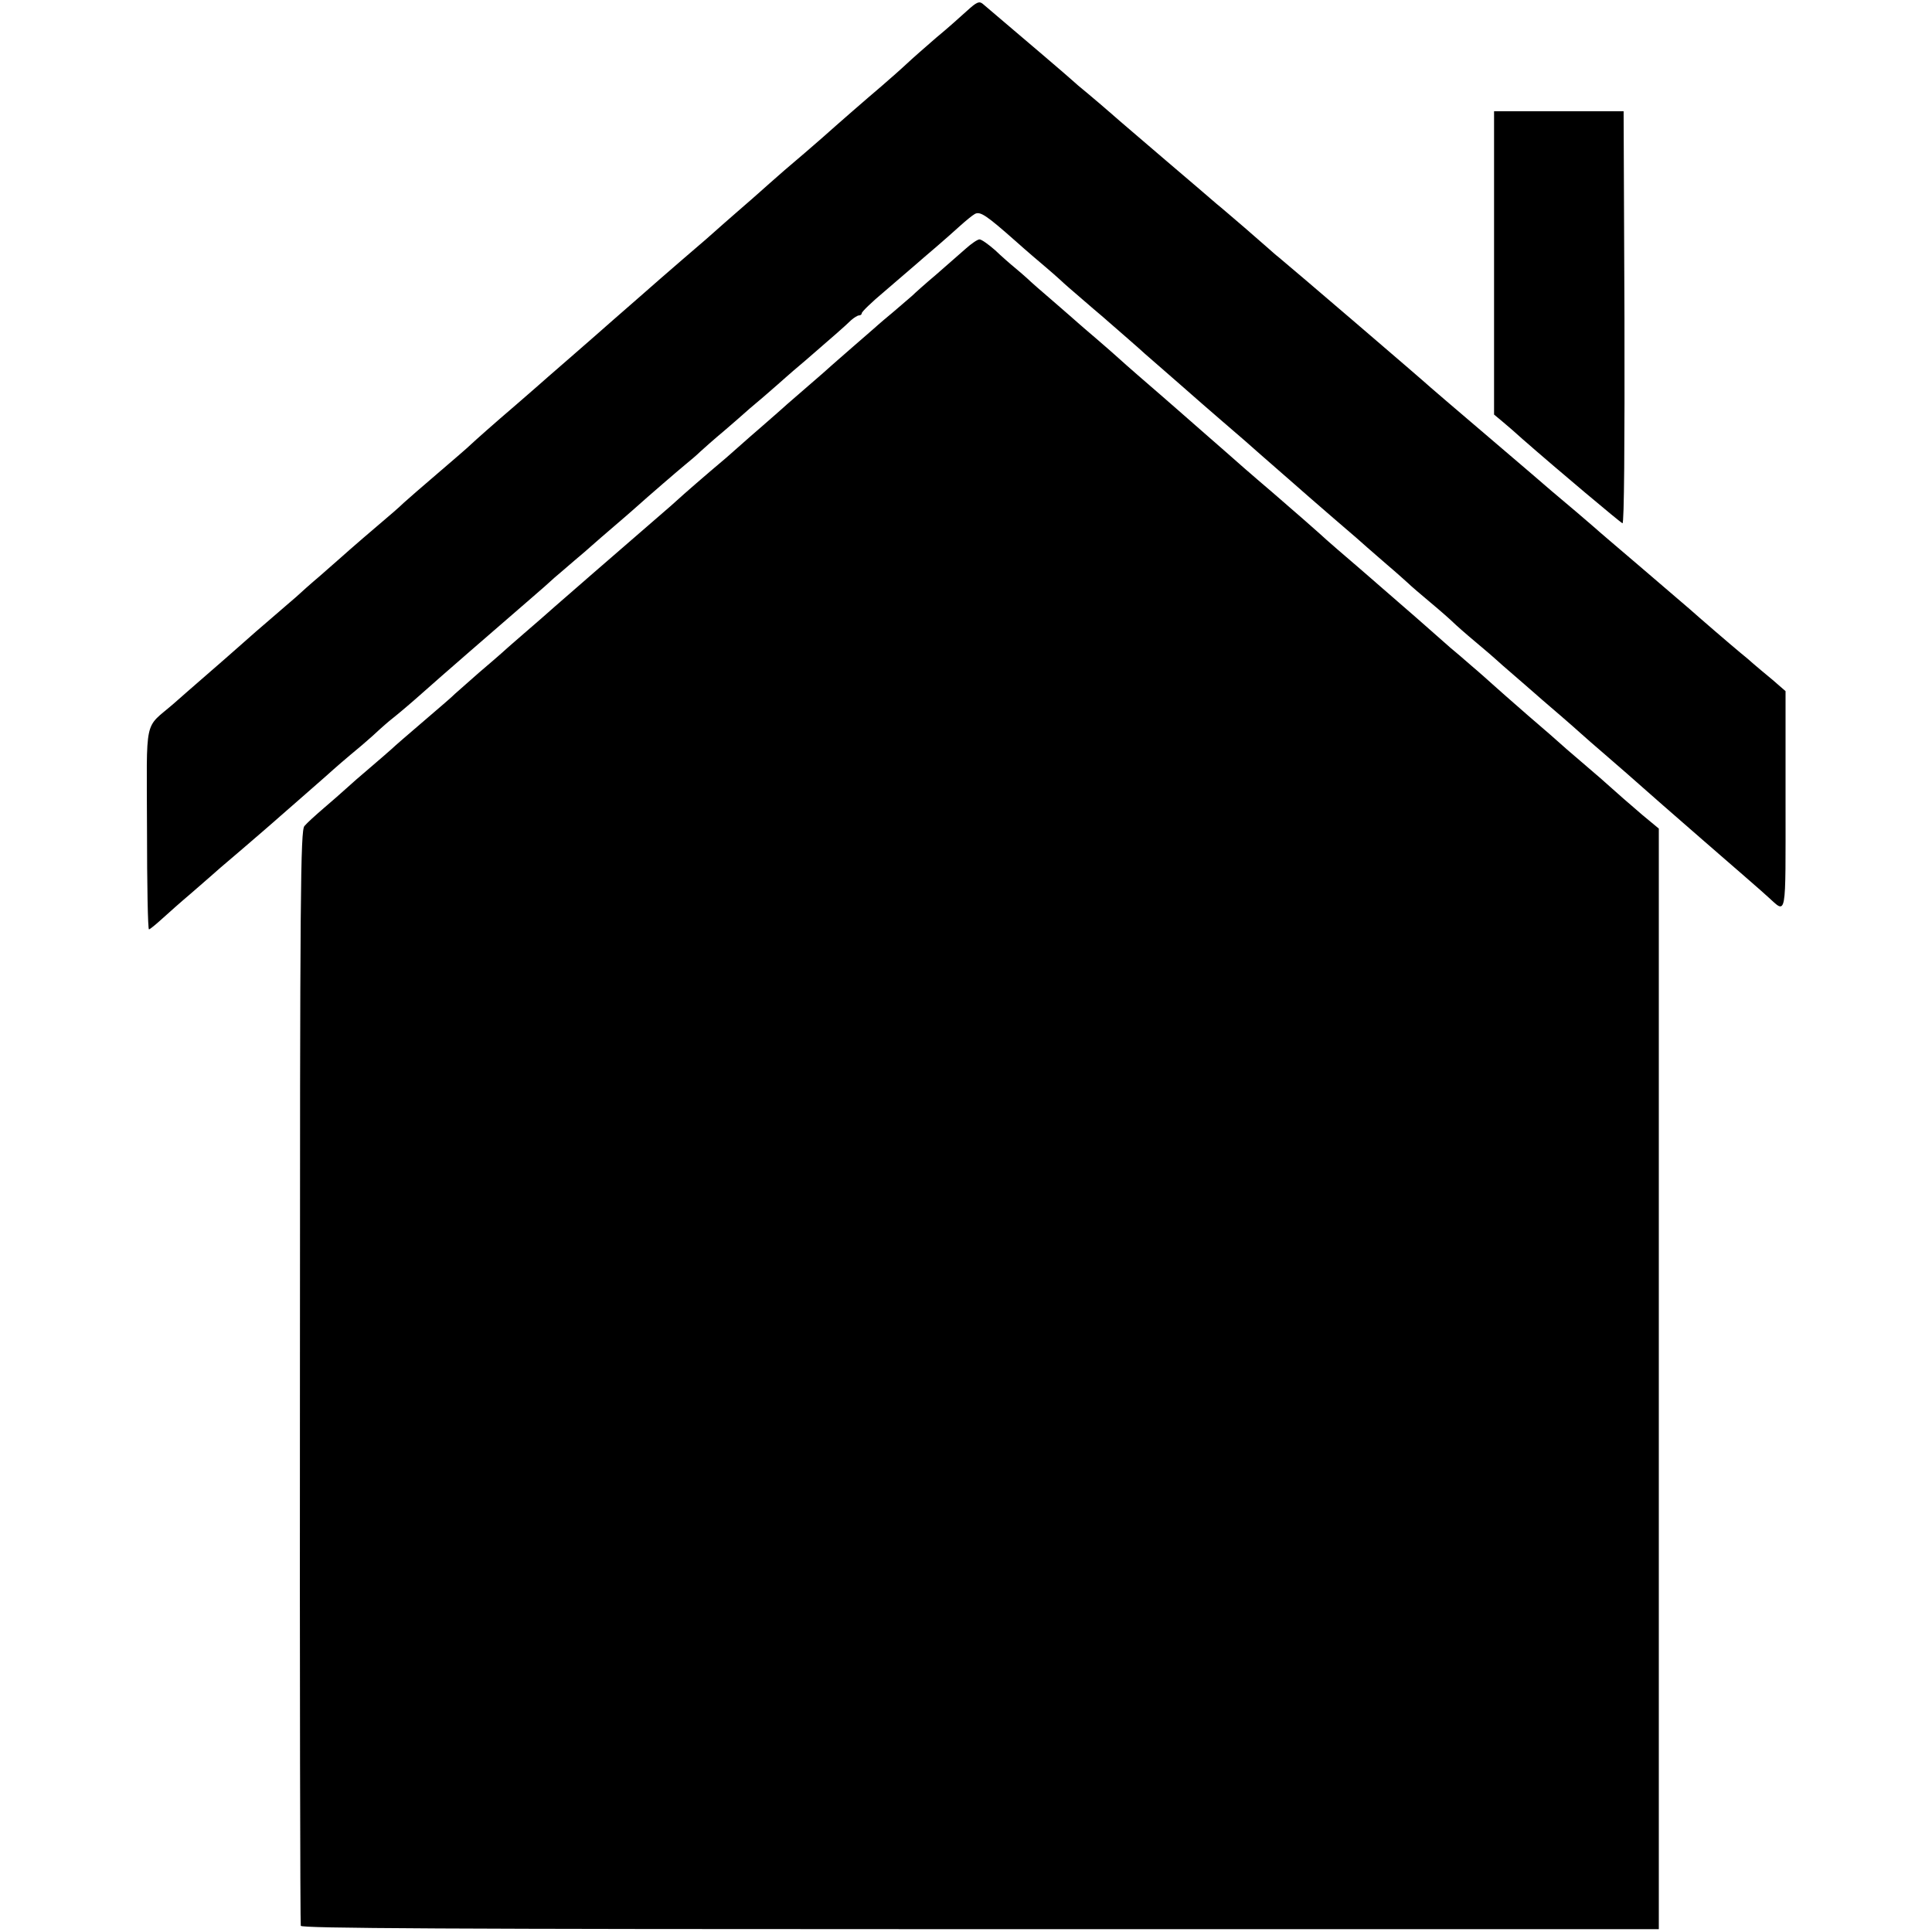
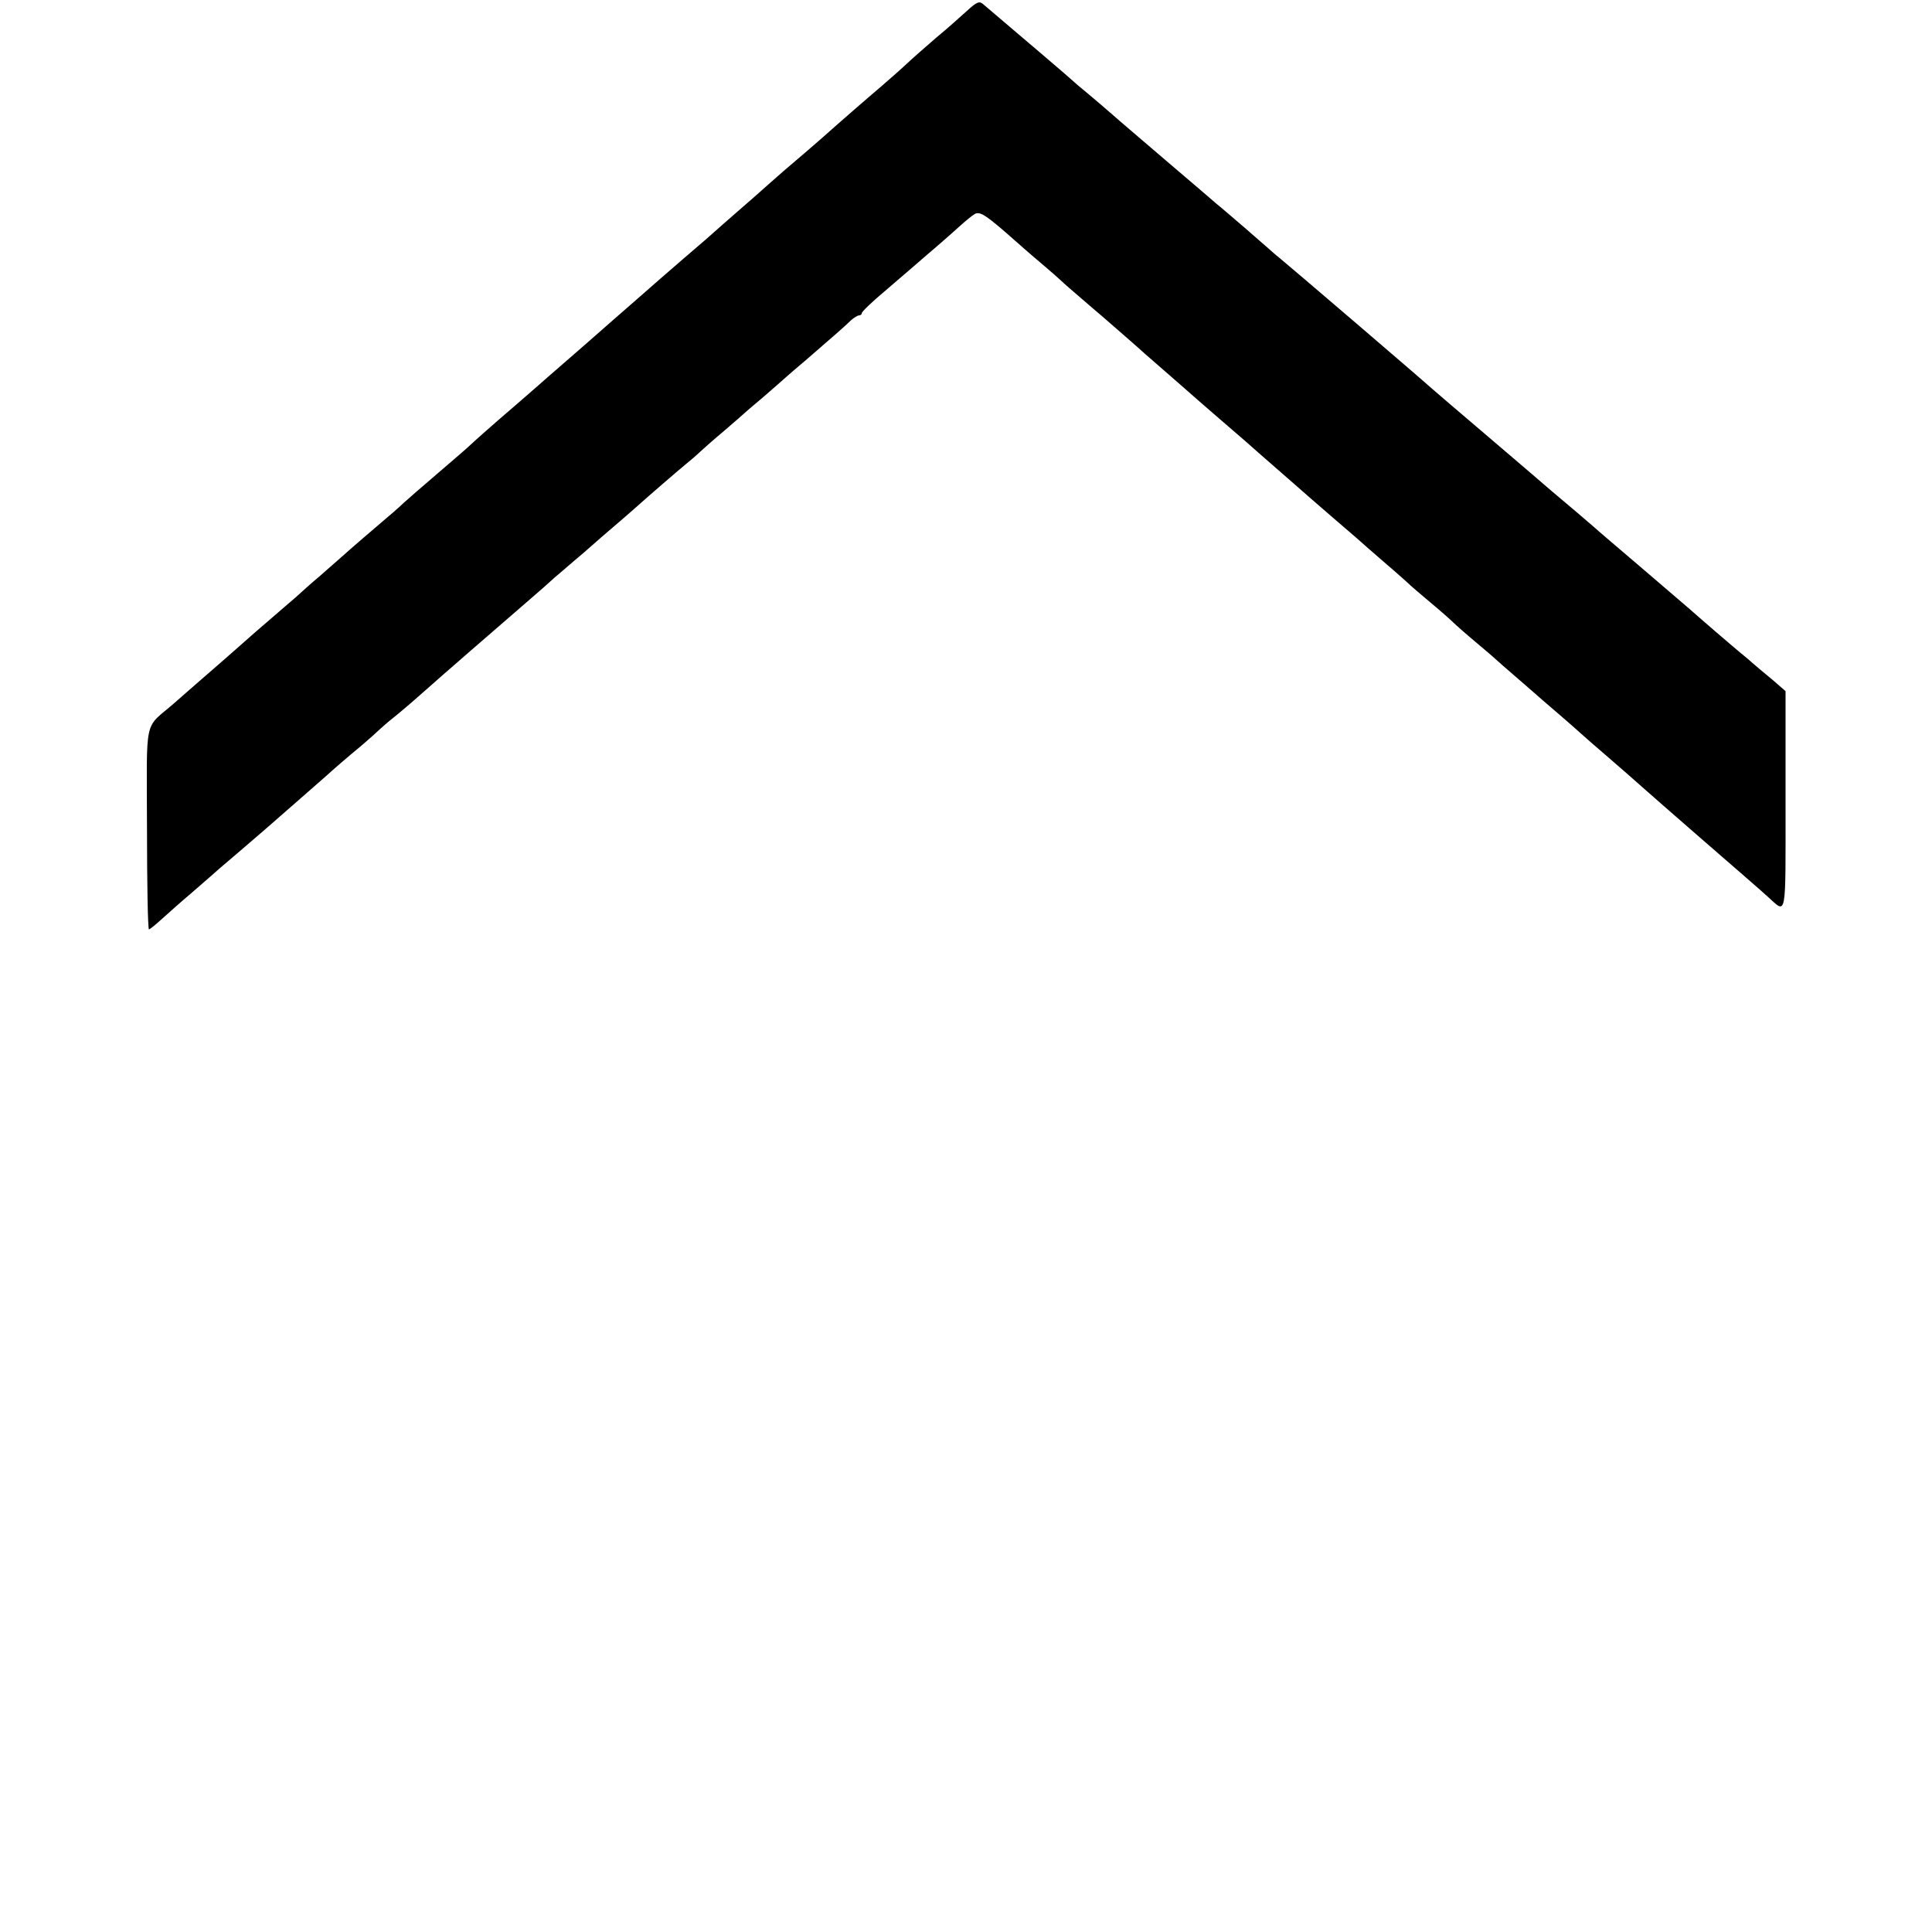
<svg xmlns="http://www.w3.org/2000/svg" version="1.0" width="686pt" height="686pt" viewBox="0 0 686 686" preserveAspectRatio="xMidYMid meet">
  <g transform="translate(0,686) scale(0.1,-0.1)" fill="#000000" stroke="none">
    <path d="M3434 6822 c-22 -20 -71 -64 -110 -96 -38 -33 -85 -74 -104 -92 -19 -18 -60 -54 -90 -80 -52 -44 -153 -132 -209 -182 -50 -44 -67 -58 -136 -117 -38 -33 -76 -67 -85 -75 -9 -8 -45 -40 -80 -70 -35 -30 -68 -60 -74 -65 -6 -6 -60 -53 -121 -105 -60 -52 -112 -97 -115 -100 -3 -3 -39 -34 -80 -70 -41 -36 -77 -67 -80 -70 -3 -3 -57 -50 -120 -105 -63 -55 -120 -104 -126 -110 -6 -5 -37 -32 -69 -60 -84 -72 -147 -128 -165 -145 -8 -8 -60 -53 -115 -100 -55 -47 -109 -94 -121 -105 -21 -20 -30 -28 -144 -125 -35 -30 -71 -62 -80 -70 -9 -8 -42 -37 -74 -65 -32 -27 -70 -61 -85 -75 -16 -14 -55 -47 -87 -75 -32 -27 -81 -70 -109 -95 -28 -25 -82 -72 -120 -105 -38 -33 -92 -80 -119 -104 -106 -92 -95 -38 -94 -444 0 -196 3 -357 7 -357 3 0 24 17 47 38 22 20 67 60 99 87 32 28 63 55 69 60 6 6 58 51 116 100 58 50 107 92 110 95 3 3 39 34 80 70 41 36 88 77 105 92 40 36 70 62 129 111 27 23 56 49 64 57 9 8 30 27 48 41 19 15 64 53 101 86 66 59 269 235 387 337 33 28 71 62 85 75 14 12 46 39 70 60 24 20 53 45 65 56 12 11 46 40 75 65 29 25 63 54 75 65 49 44 150 131 179 155 17 14 41 34 52 45 12 11 50 45 86 75 35 30 66 57 69 60 3 3 34 30 70 60 35 30 71 62 80 70 9 8 41 36 71 61 89 77 142 123 161 142 10 9 23 17 28 17 6 0 10 4 10 8 0 5 35 39 78 75 42 36 91 78 107 92 17 15 52 45 79 68 27 23 65 57 85 75 20 18 43 37 52 42 19 11 41 -4 145 -96 38 -34 85 -74 104 -90 19 -16 44 -38 56 -49 11 -11 45 -40 74 -65 29 -25 60 -52 70 -60 46 -40 145 -126 154 -135 6 -5 45 -39 86 -75 41 -36 77 -67 80 -70 3 -3 55 -48 115 -100 61 -52 112 -97 115 -100 3 -3 39 -34 80 -70 41 -36 77 -67 80 -70 3 -3 55 -48 115 -100 61 -52 115 -99 121 -105 6 -5 37 -32 69 -60 32 -27 65 -57 74 -65 9 -9 45 -40 81 -70 36 -30 72 -62 80 -70 8 -8 44 -40 80 -70 36 -30 67 -57 70 -60 3 -3 39 -35 80 -70 41 -36 80 -69 86 -75 6 -5 35 -30 64 -55 29 -25 62 -54 74 -65 12 -11 51 -45 86 -75 66 -57 100 -87 135 -118 11 -10 108 -95 215 -188 107 -93 210 -182 228 -199 67 -60 62 -85 62 343 l0 388 -46 40 c-26 21 -56 47 -68 57 -11 10 -32 28 -46 39 -35 29 -150 128 -180 155 -14 12 -92 79 -175 150 -82 70 -155 132 -161 138 -6 5 -35 30 -64 55 -30 25 -70 59 -90 76 -44 38 -60 52 -250 214 -85 72 -166 142 -180 154 -28 26 -502 432 -539 462 -13 10 -28 24 -35 30 -6 5 -45 39 -86 75 -41 35 -86 74 -100 85 -14 12 -95 82 -180 154 -85 73 -171 146 -191 164 -19 17 -57 49 -83 71 -27 22 -54 45 -60 51 -8 8 -171 147 -316 270 -13 11 -22 7 -56 -24z" />
-     <path d="M5305 5927 l0 -539 30 -25 c17 -14 49 -42 71 -62 128 -112 347 -296 355 -299 6 -2 8 282 7 730 l-3 733 -230 0 -230 0 0 -538z" />
-     <path d="M3429 5977 c-19 -17 -67 -59 -105 -92 -38 -32 -76 -66 -85 -75 -9 -8 -38 -33 -64 -55 -27 -22 -53 -45 -59 -50 -6 -6 -45 -39 -86 -75 -41 -36 -77 -67 -80 -70 -3 -3 -39 -35 -80 -70 -41 -36 -80 -69 -86 -75 -6 -5 -39 -35 -74 -65 -35 -30 -71 -62 -80 -70 -9 -8 -32 -28 -51 -45 -76 -64 -153 -131 -179 -155 -15 -14 -54 -47 -86 -75 -117 -101 -310 -269 -342 -297 -19 -17 -68 -60 -110 -96 -43 -37 -79 -69 -82 -72 -3 -3 -39 -34 -80 -69 -41 -36 -79 -70 -85 -75 -5 -6 -55 -49 -110 -96 -55 -47 -107 -92 -115 -100 -9 -8 -42 -37 -75 -65 -32 -27 -71 -61 -86 -75 -15 -14 -51 -45 -80 -70 -29 -25 -60 -53 -68 -63 -14 -15 -16 -234 -16 -1955 -1 -1065 1 -1943 3 -1950 3 -9 495 -12 2413 -12 l2409 0 0 1954 0 1954 -58 48 c-49 42 -87 75 -136 119 -6 6 -43 37 -81 70 -39 33 -72 62 -75 65 -3 3 -54 48 -115 100 -60 52 -116 102 -125 110 -9 8 -42 38 -74 65 -32 28 -66 57 -76 65 -9 8 -43 38 -76 67 -32 28 -68 60 -80 70 -12 10 -49 43 -84 73 -35 30 -72 63 -84 73 -41 35 -119 102 -140 122 -12 11 -86 76 -166 145 -80 68 -147 127 -150 130 -3 3 -39 34 -80 70 -41 36 -88 77 -105 92 -16 14 -41 36 -55 48 -50 43 -134 116 -159 139 -14 13 -50 44 -80 70 -30 25 -59 51 -65 56 -6 6 -45 39 -86 75 -41 35 -82 71 -91 80 -9 8 -29 26 -45 39 -16 13 -48 41 -71 63 -24 21 -48 38 -55 38 -7 0 -29 -15 -49 -33z" />
  </g>
</svg>